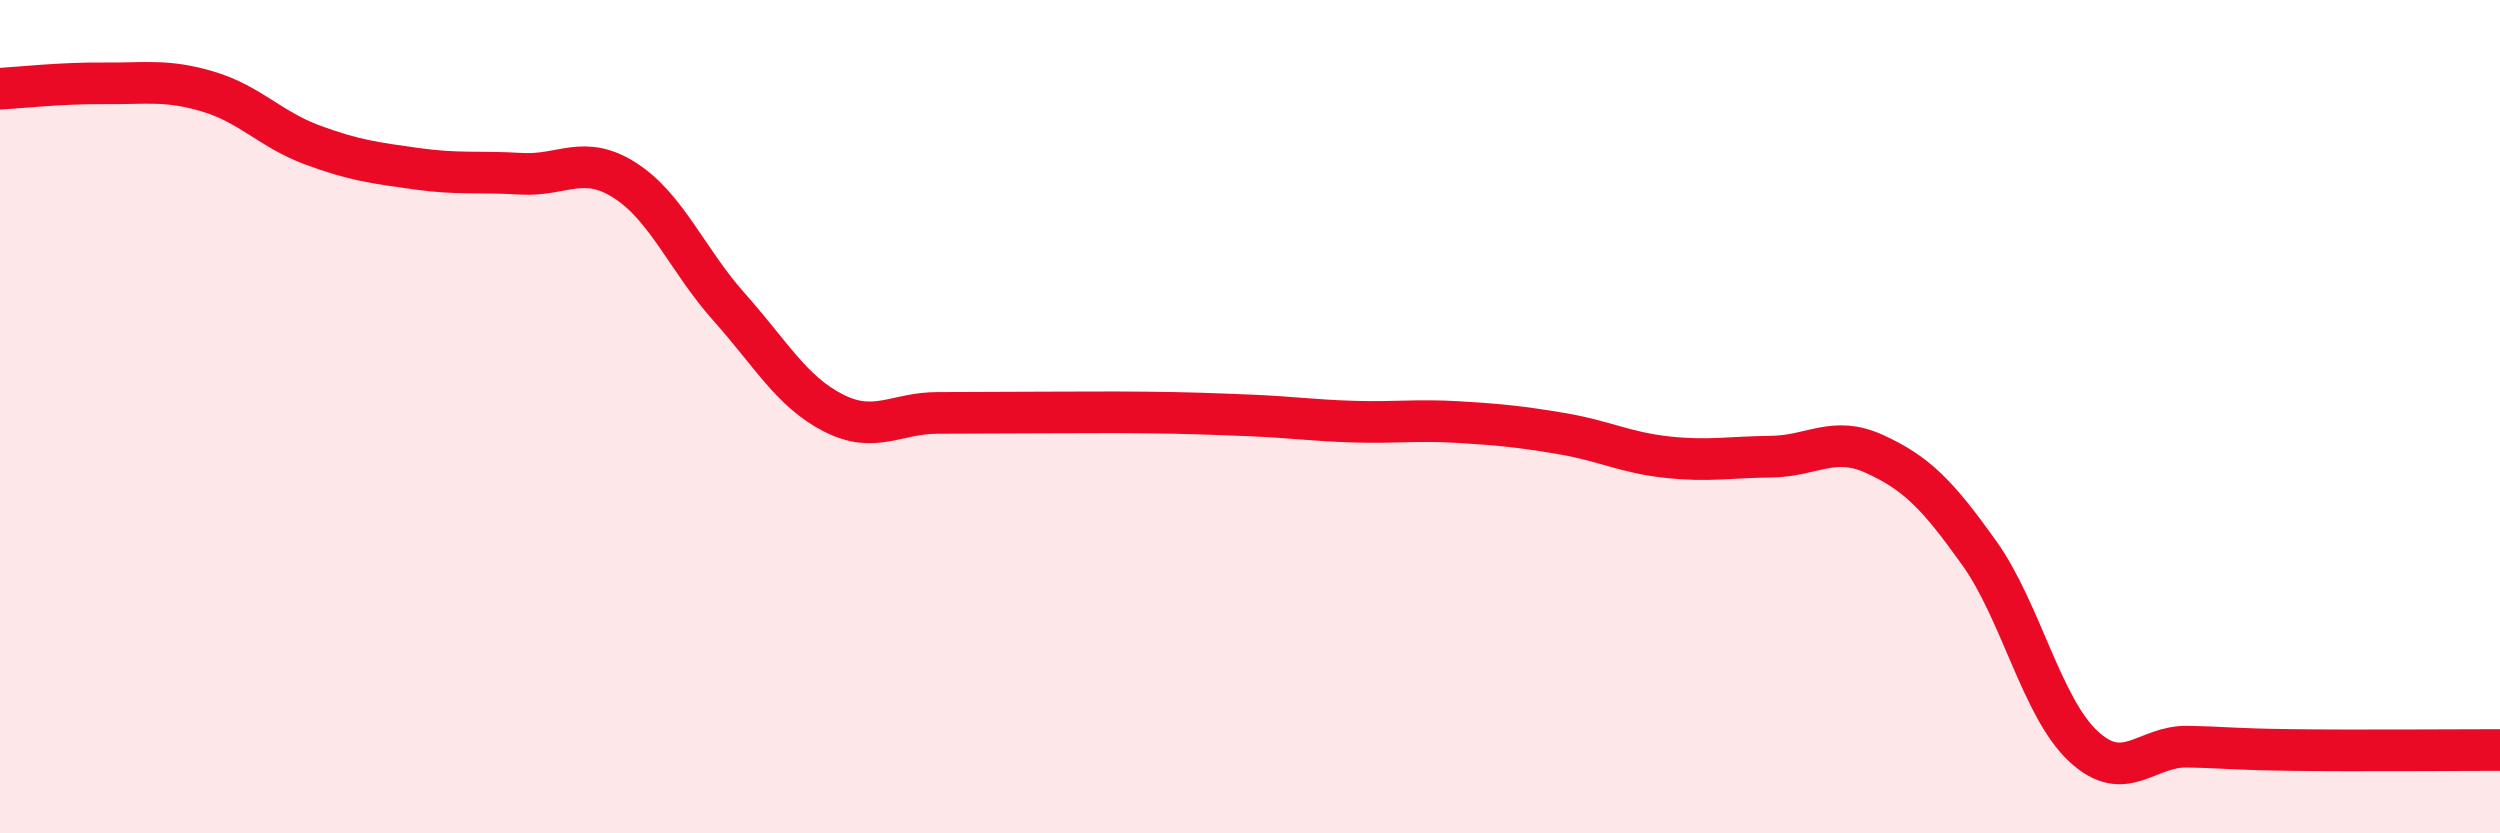
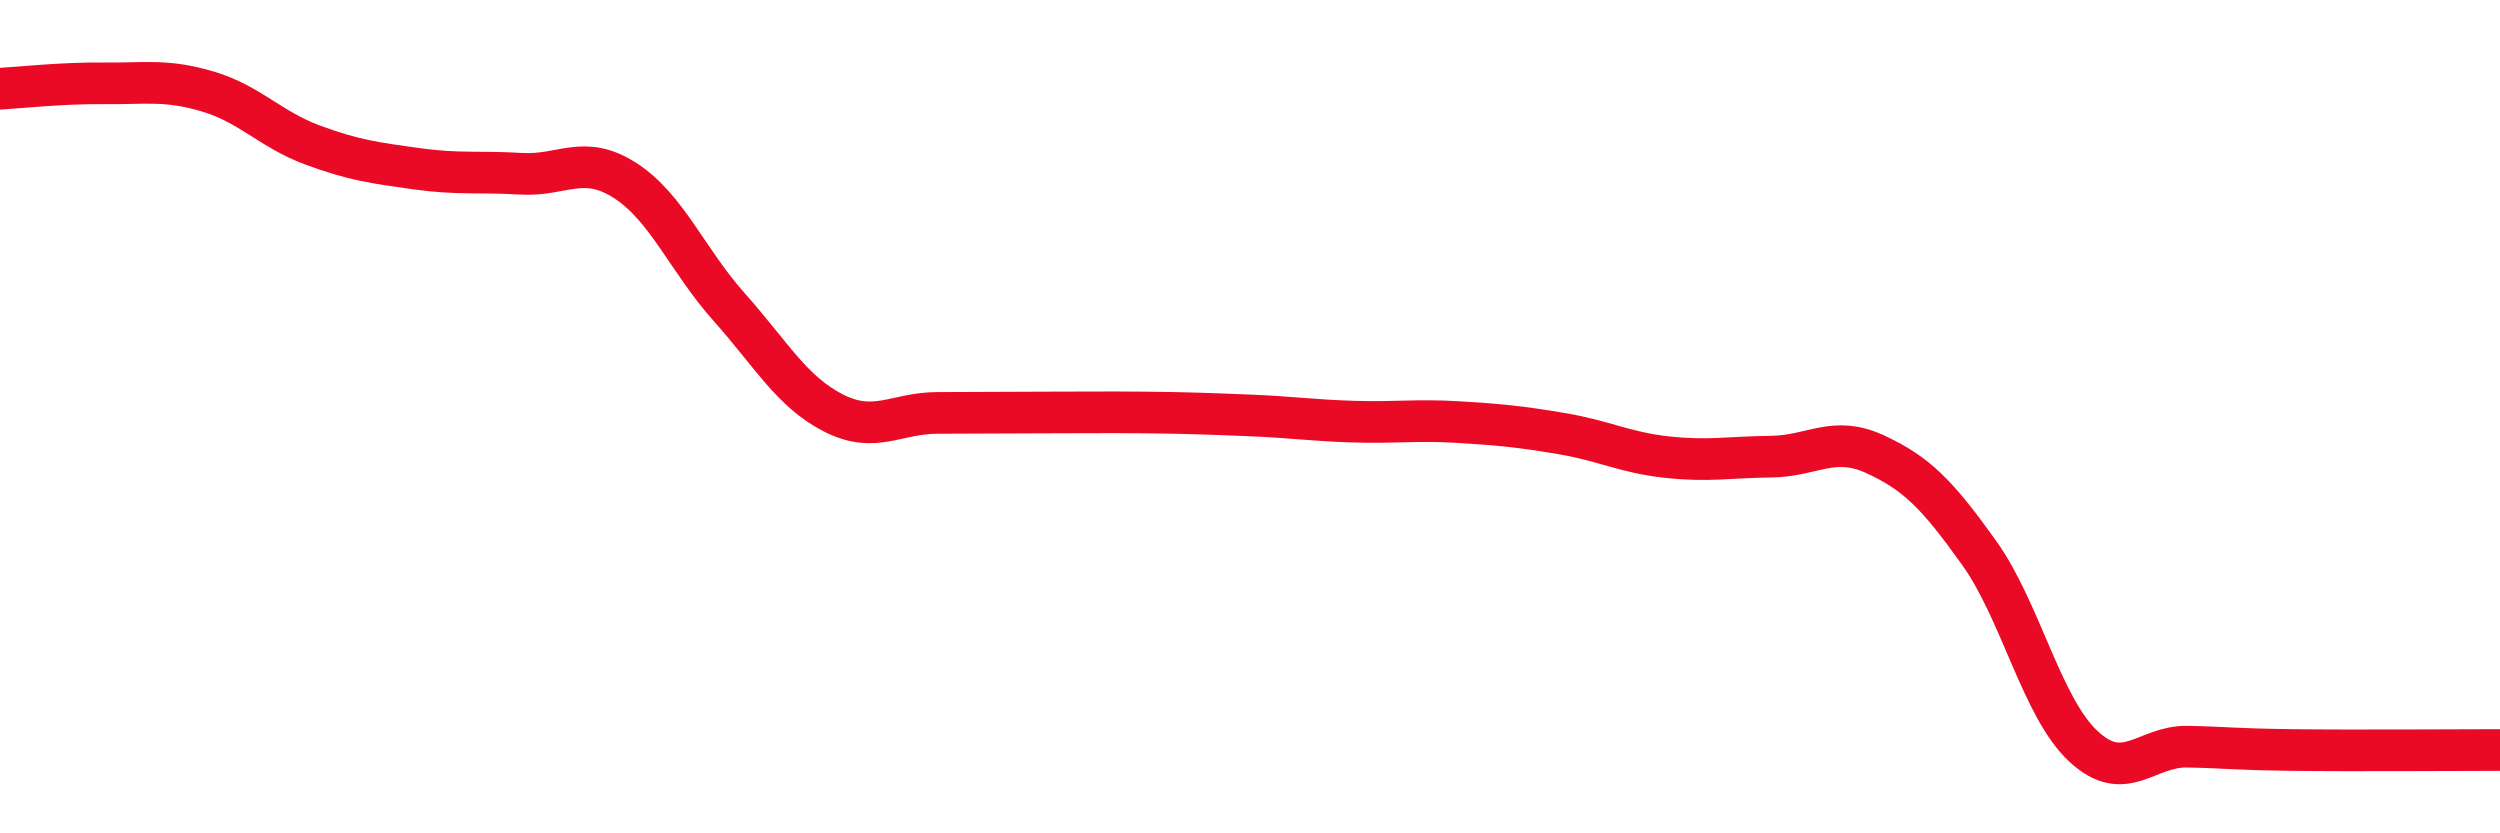
<svg xmlns="http://www.w3.org/2000/svg" width="60" height="20" viewBox="0 0 60 20">
-   <path d="M 0,2.13 C 0.5,2.1 1.5,1.99 2.5,2 C 3.5,2.01 4,1.9 5,2.2 C 6,2.5 6.5,3.11 7.5,3.48 C 8.5,3.85 9,3.91 10,4.05 C 11,4.19 11.5,4.11 12.5,4.17 C 13.5,4.23 14,3.69 15,4.33 C 16,4.97 16.5,6.25 17.5,7.37 C 18.5,8.49 19,9.4 20,9.91 C 21,10.42 21.5,9.91 22.5,9.91 C 23.5,9.91 24,9.9 25,9.9 C 26,9.9 26.5,9.89 27.5,9.9 C 28.5,9.91 29,9.93 30,9.97 C 31,10.01 31.5,10.09 32.5,10.12 C 33.5,10.15 34,10.07 35,10.13 C 36,10.19 36.5,10.24 37.5,10.41 C 38.5,10.58 39,10.86 40,10.97 C 41,11.08 41.5,10.97 42.5,10.96 C 43.5,10.95 44,10.44 45,10.9 C 46,11.36 46.5,11.87 47.5,13.27 C 48.5,14.67 49,16.98 50,17.91 C 51,18.84 51.5,17.9 52.5,17.92 C 53.5,17.94 53.5,17.98 55,18 C 56.5,18.02 59,18 60,18L60 20L0 20Z" fill="#EB0A25" opacity="0.1" stroke-linecap="round" stroke-linejoin="round" />
  <path d="M 0,2.13 C 0.5,2.1 1.5,1.99 2.5,2 C 3.5,2.01 4,1.9 5,2.2 C 6,2.5 6.5,3.11 7.5,3.48 C 8.5,3.85 9,3.91 10,4.05 C 11,4.19 11.5,4.11 12.5,4.17 C 13.5,4.23 14,3.69 15,4.33 C 16,4.97 16.5,6.25 17.5,7.37 C 18.5,8.49 19,9.4 20,9.91 C 21,10.42 21.5,9.91 22.5,9.91 C 23.5,9.91 24,9.9 25,9.9 C 26,9.9 26.5,9.89 27.5,9.9 C 28.5,9.91 29,9.93 30,9.97 C 31,10.01 31.5,10.09 32.5,10.12 C 33.5,10.15 34,10.07 35,10.13 C 36,10.19 36.5,10.24 37.5,10.41 C 38.5,10.58 39,10.86 40,10.97 C 41,11.08 41.5,10.97 42.5,10.96 C 43.5,10.95 44,10.44 45,10.9 C 46,11.36 46.5,11.87 47.5,13.27 C 48.5,14.67 49,16.98 50,17.91 C 51,18.84 51.5,17.9 52.5,17.92 C 53.5,17.94 53.5,17.98 55,18 C 56.5,18.02 59,18 60,18" stroke="#EB0A25" stroke-width="1" fill="none" stroke-linecap="round" stroke-linejoin="round" />
</svg>